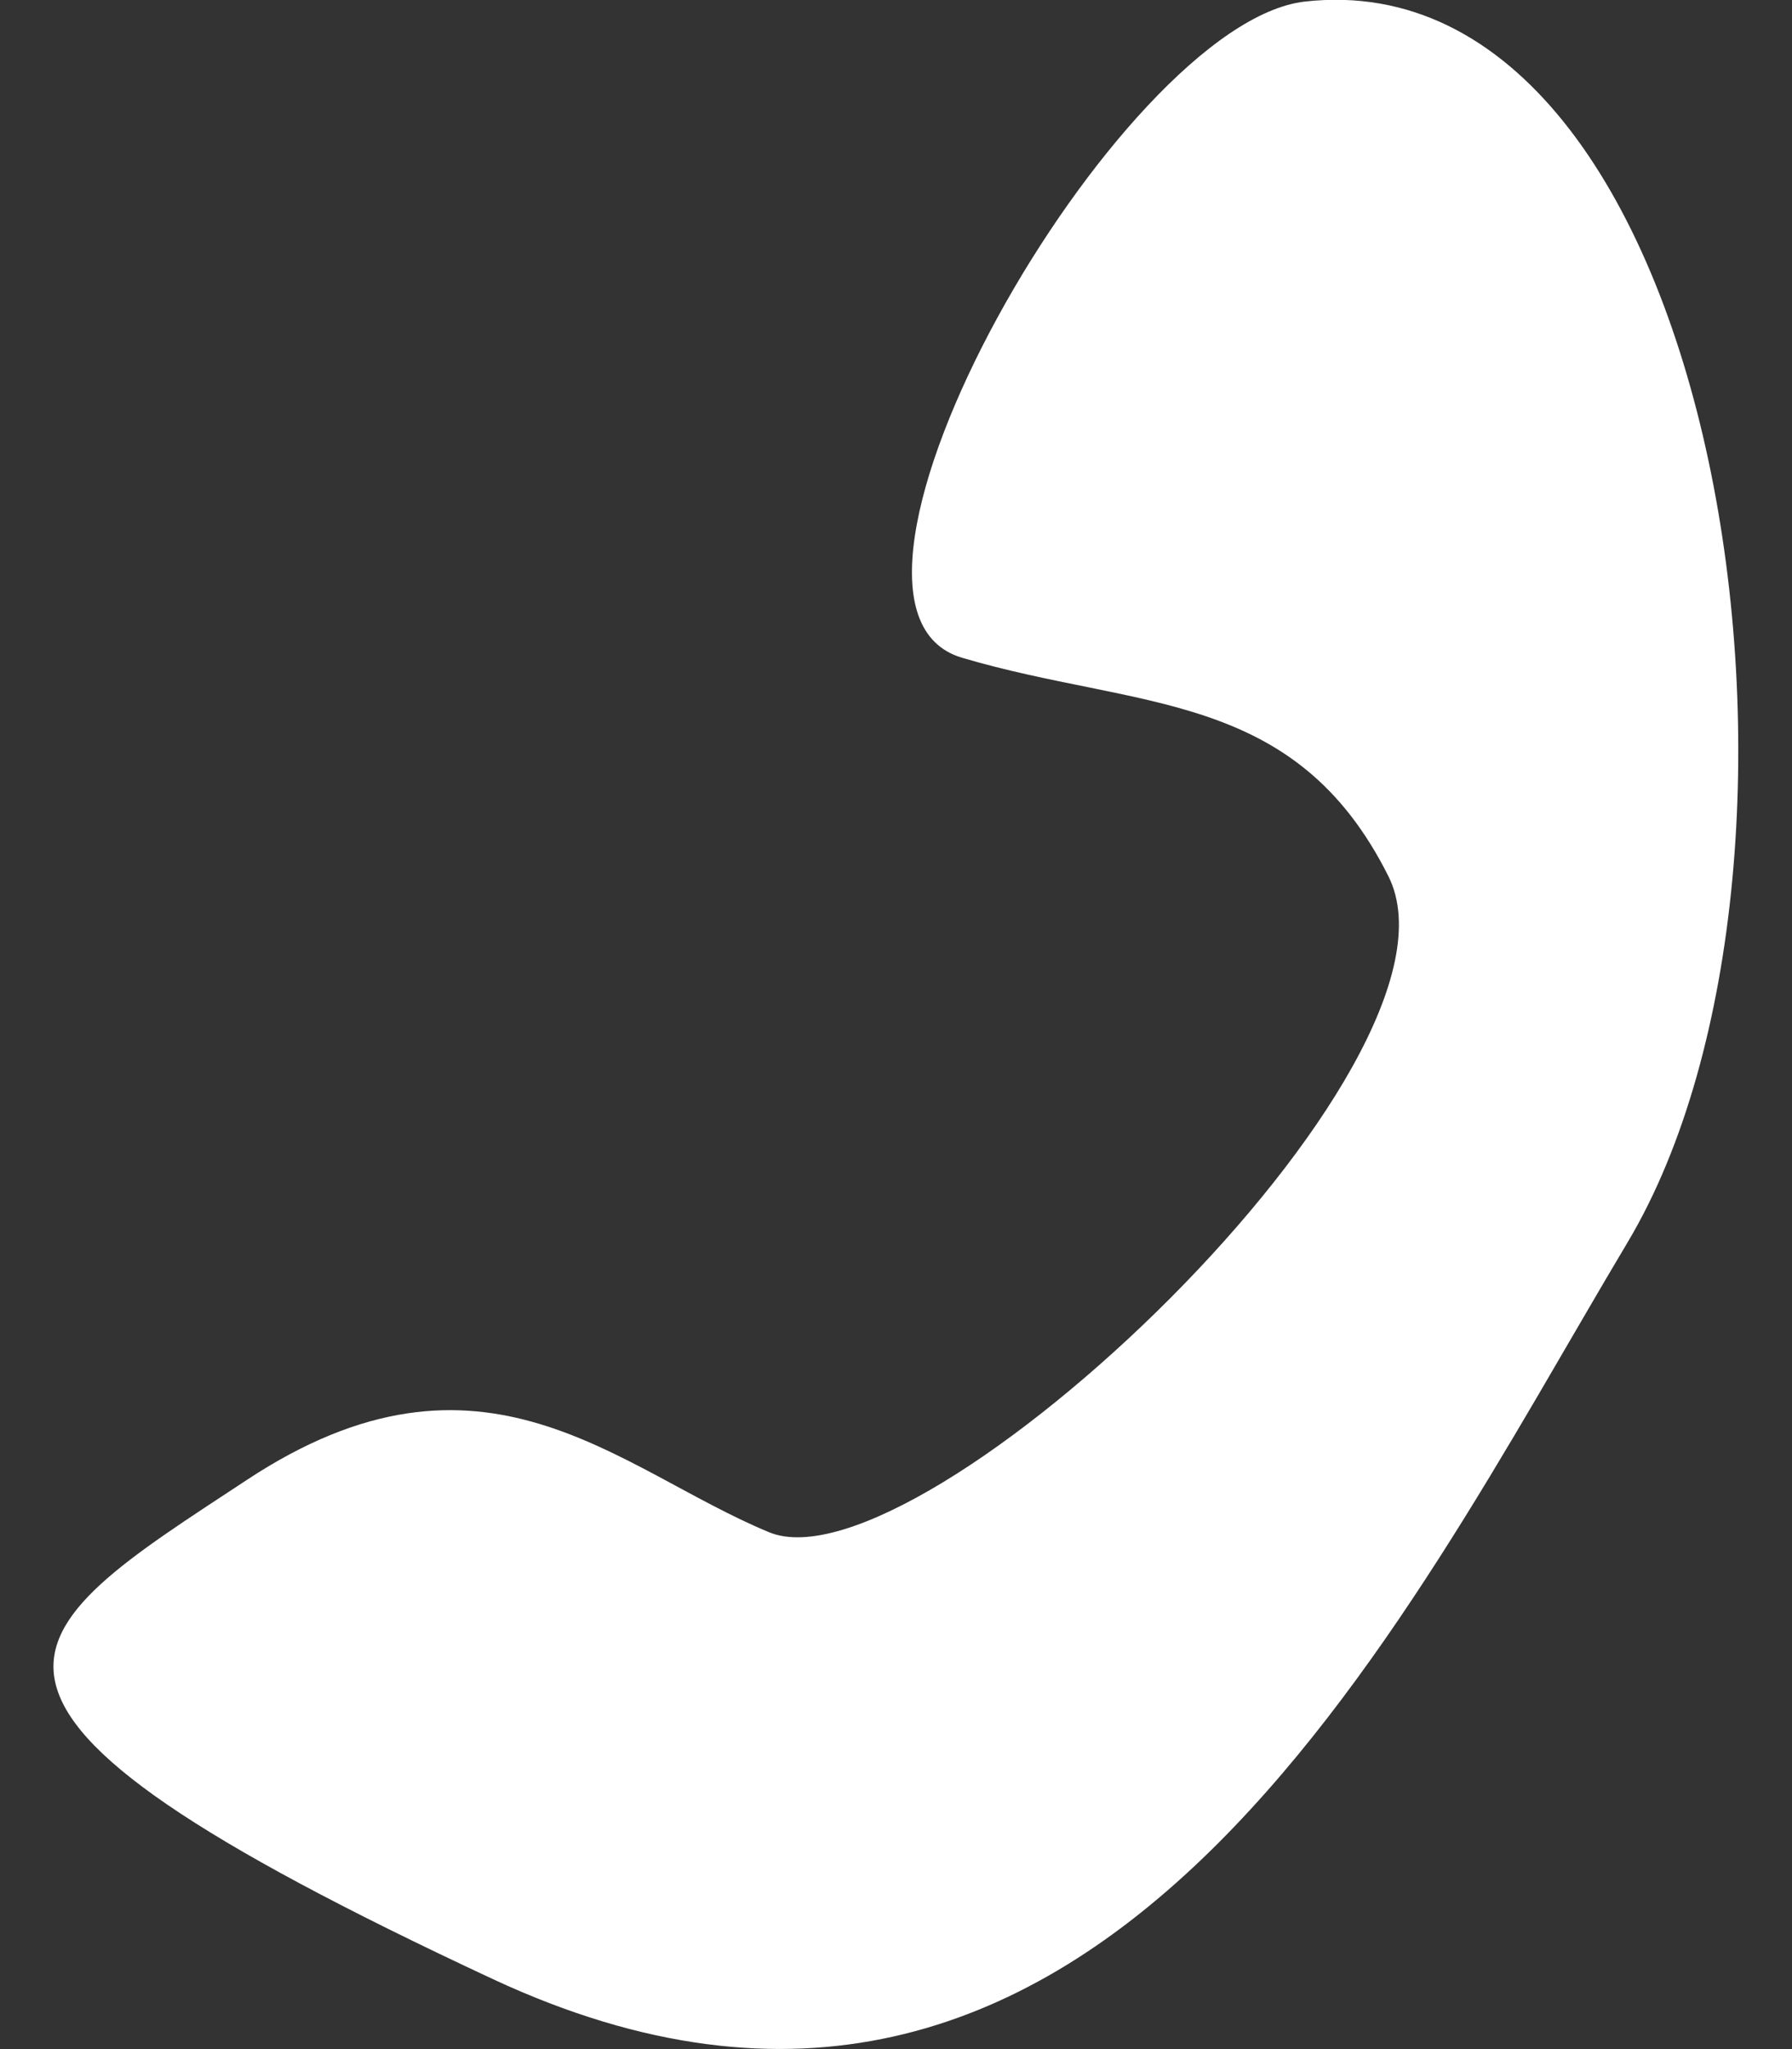
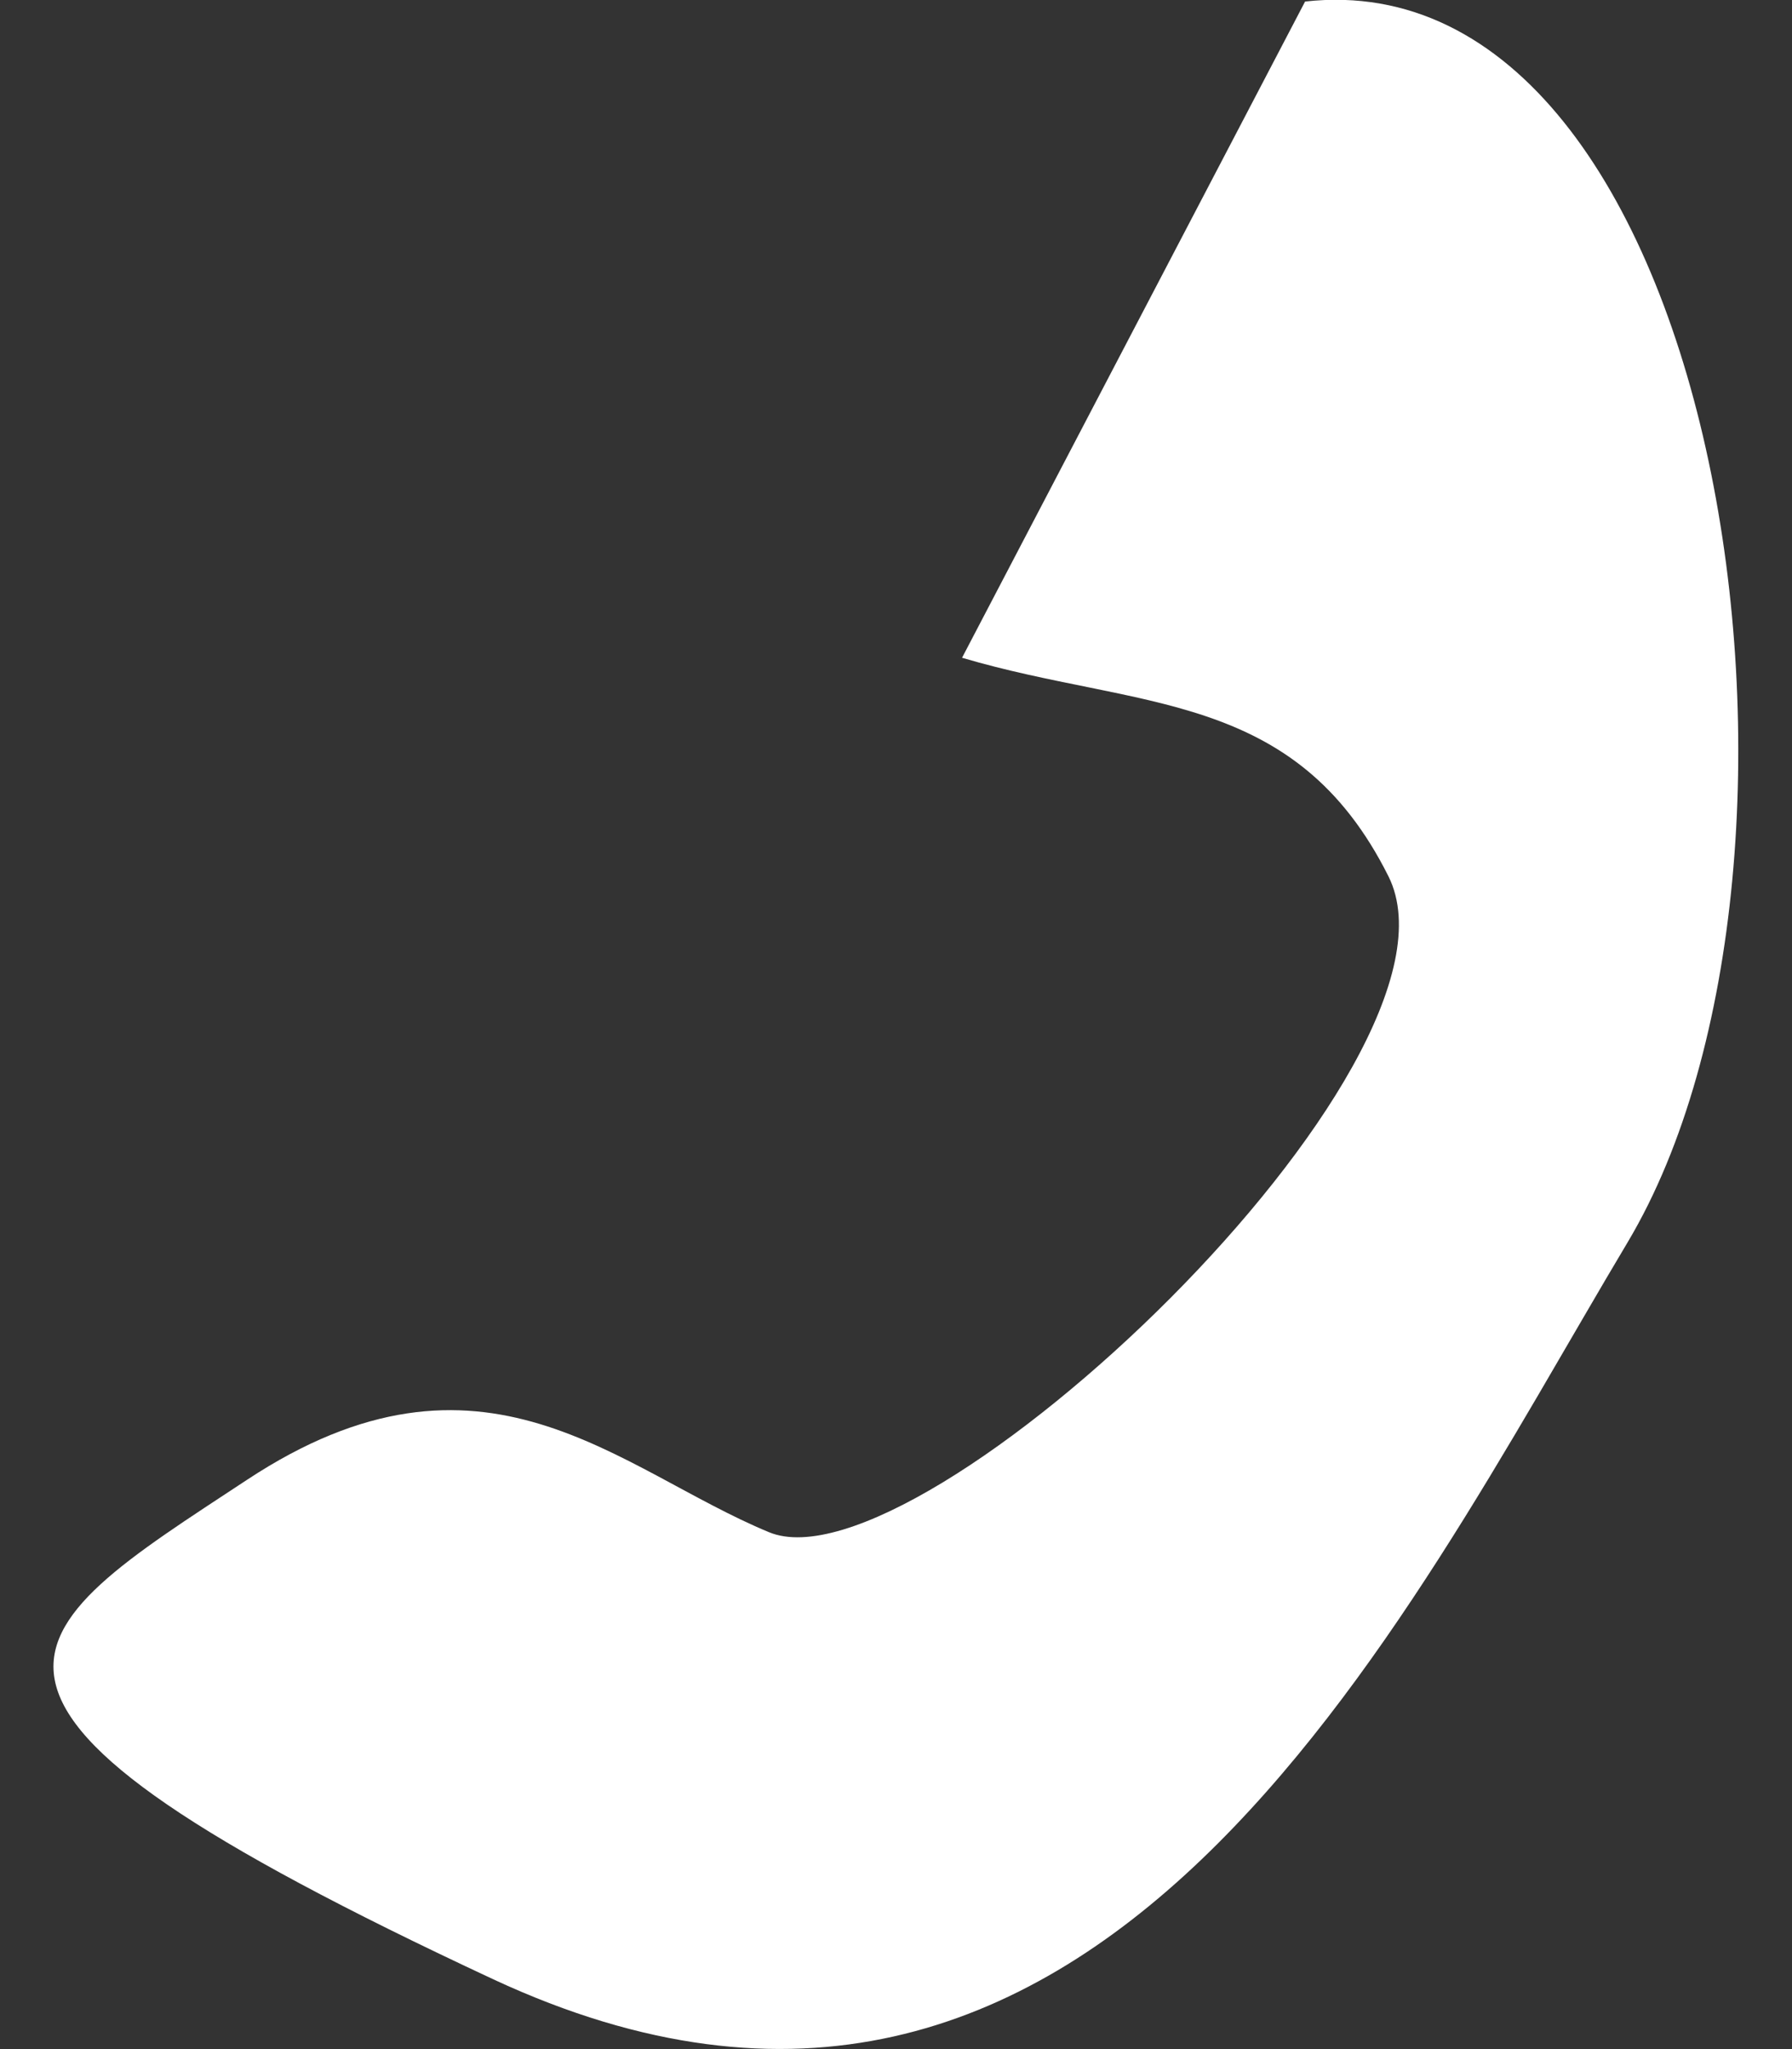
<svg xmlns="http://www.w3.org/2000/svg" id="b" width="35" height="40" viewBox="0 0 35 40">
  <rect x="0" y="0" width="35" height="40" fill="#333333" stroke="none" />
-   <path d="M25.49.03c8.15-.91,10.76,16.74,6.3,24.22-4.47,7.48-10.36,19.87-22.15,14.39C-2.14,33.15.2,31.93,4.82,28.89c4.62-3.05,7.25-.2,10.2,1.02,2.95,1.22,13.92-9.14,12.1-12.8-1.83-3.66-4.88-3.25-8.33-4.27C15.34,11.82,21.84.44,25.49.03Z" style="fill:#fff;" />
+   <path d="M25.49.03c8.15-.91,10.76,16.74,6.3,24.22-4.47,7.48-10.36,19.87-22.15,14.39C-2.14,33.15.2,31.93,4.82,28.89c4.62-3.05,7.25-.2,10.2,1.02,2.95,1.22,13.92-9.14,12.1-12.8-1.83-3.66-4.88-3.25-8.33-4.27Z" style="fill:#fff;" />
</svg>